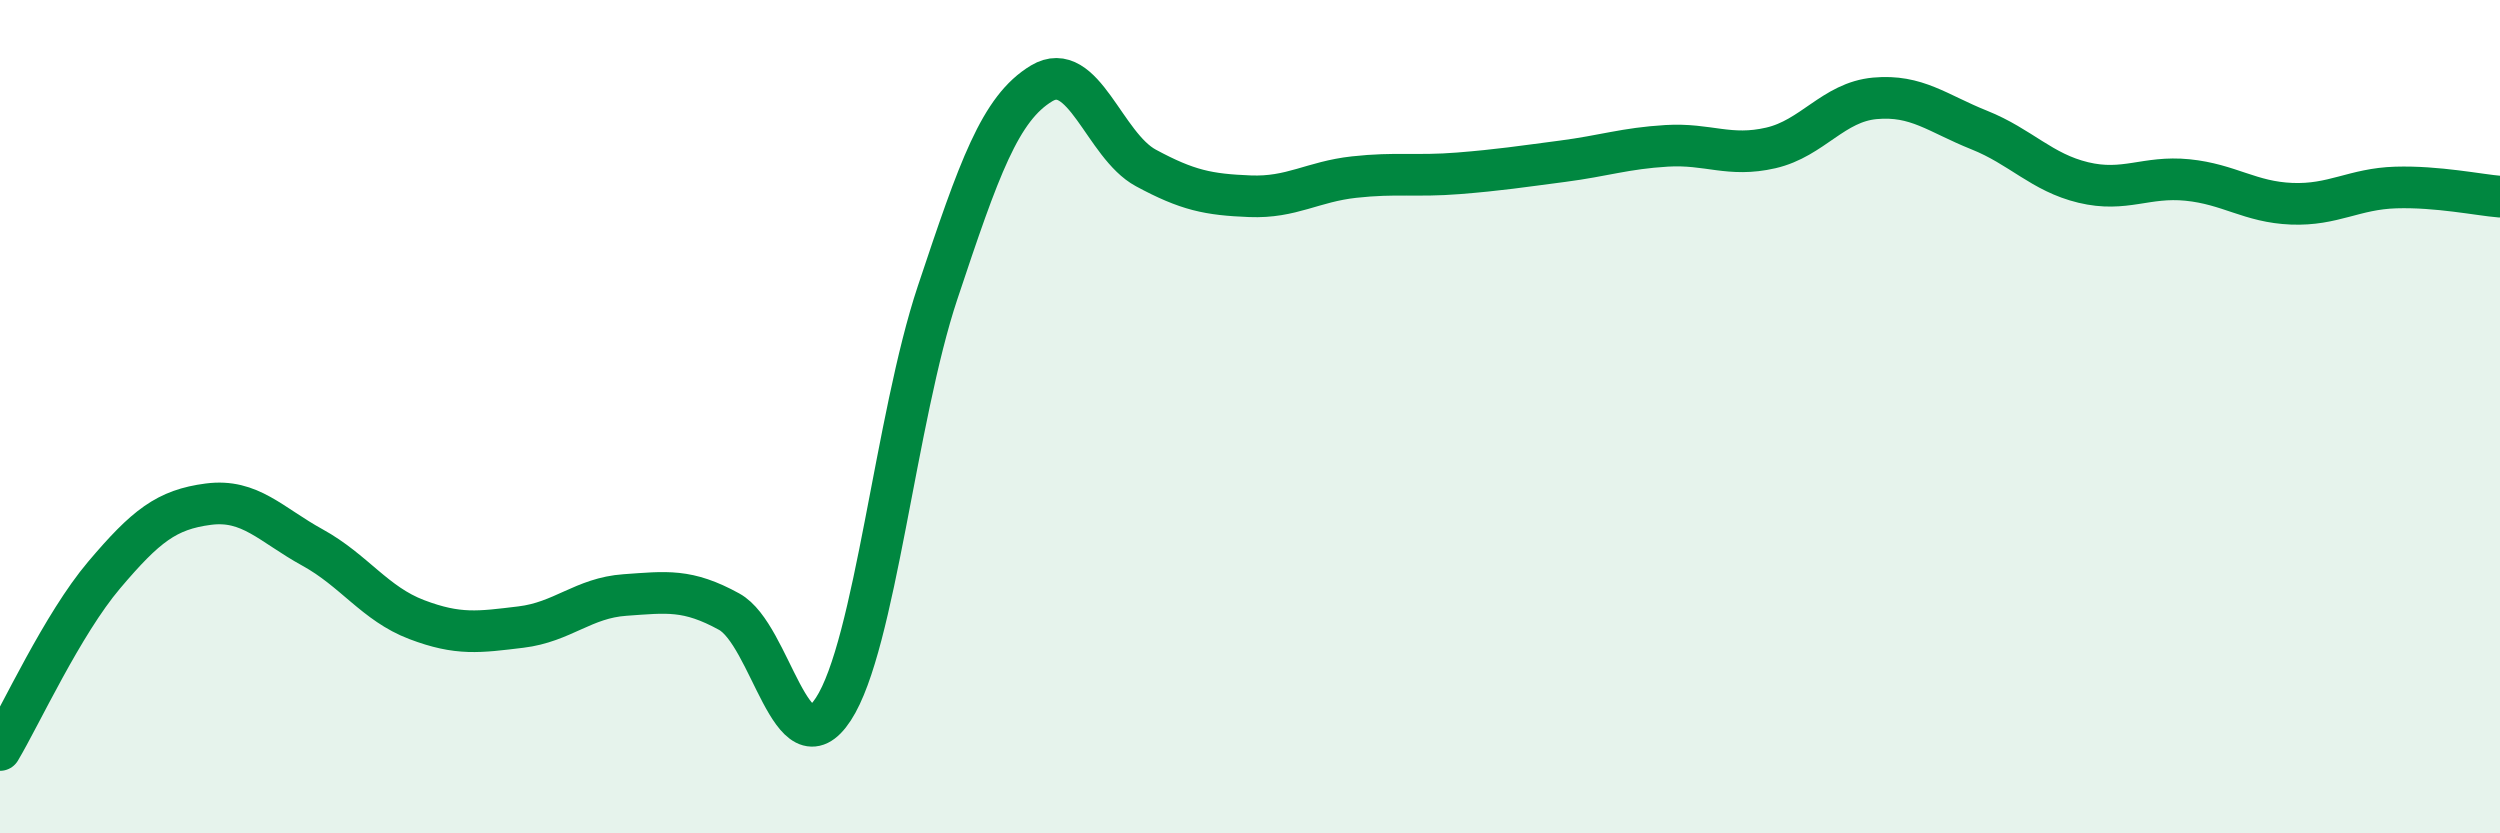
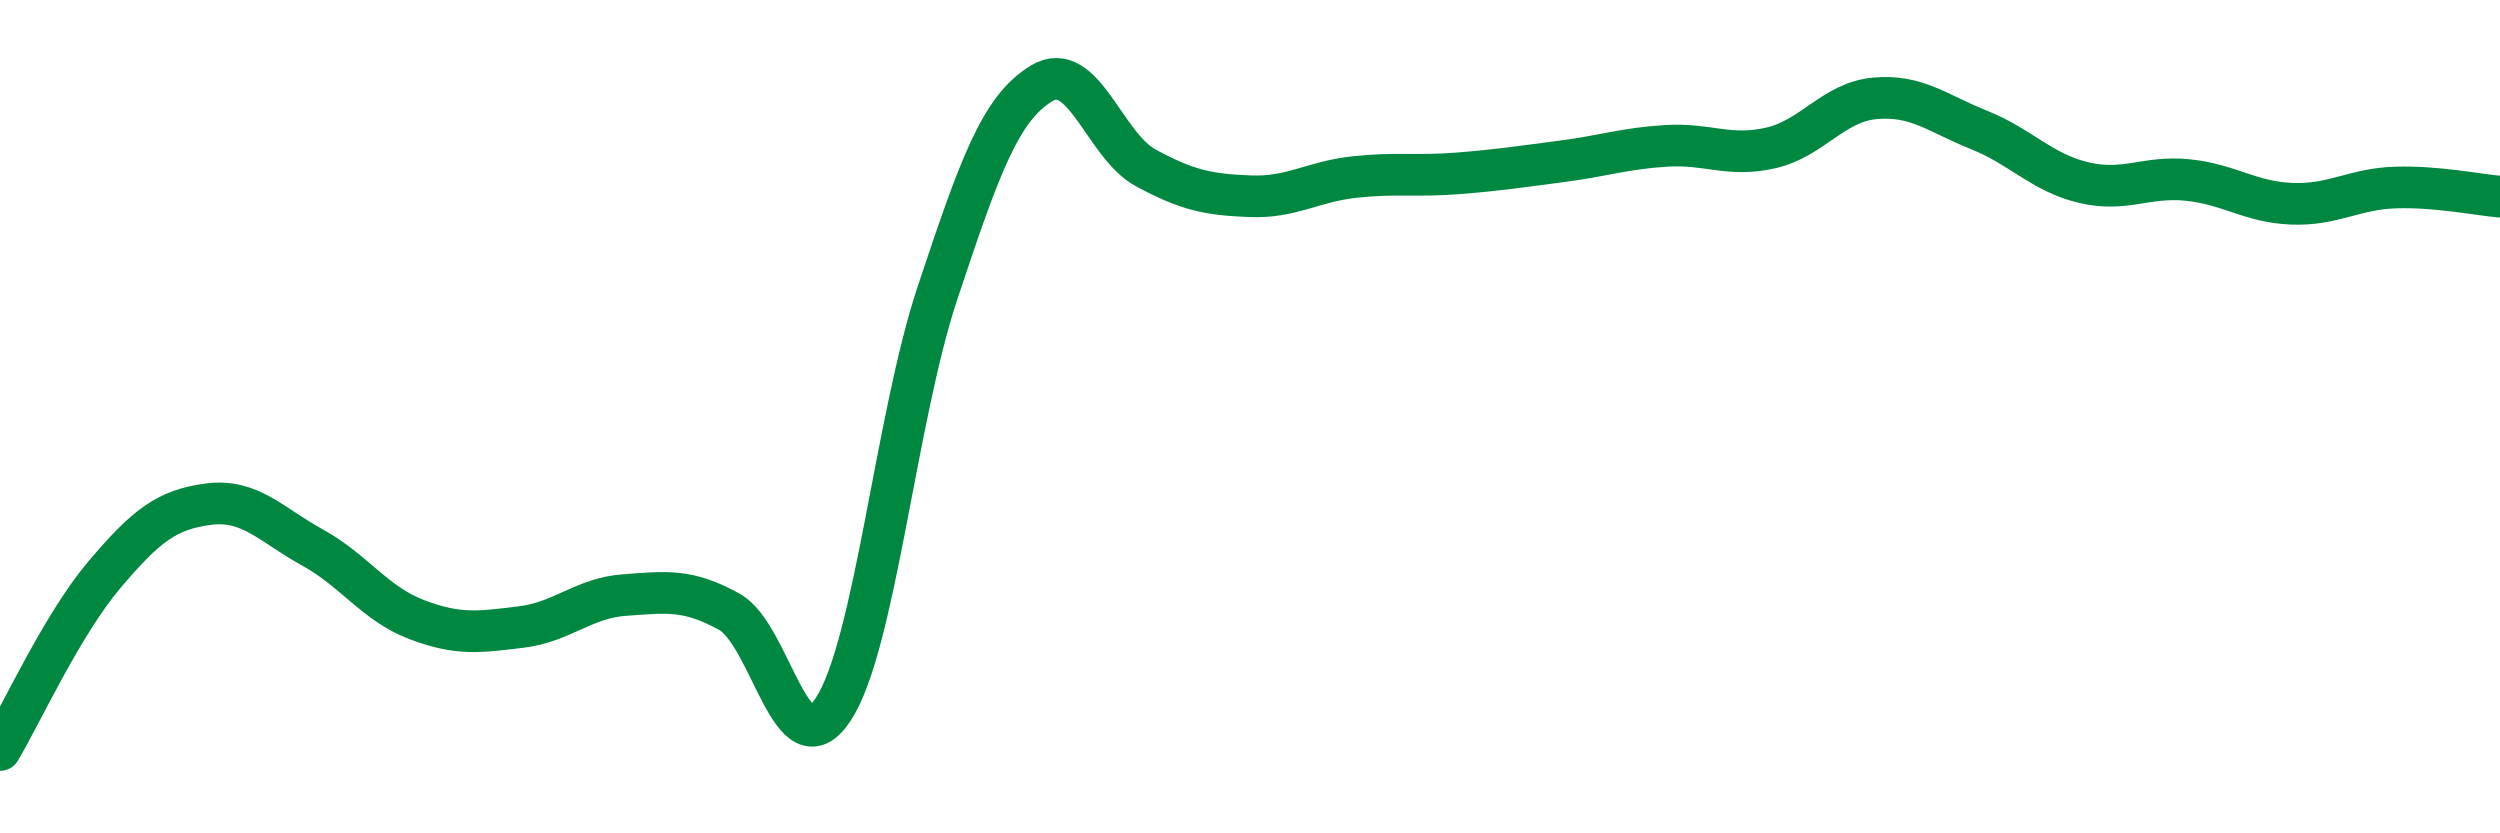
<svg xmlns="http://www.w3.org/2000/svg" width="60" height="20" viewBox="0 0 60 20">
-   <path d="M 0,18 C 0.5,17.16 1.5,14.98 2.5,13.8 C 3.5,12.62 4,12.23 5,12.1 C 6,11.97 6.5,12.59 7.5,13.14 C 8.5,13.69 9,14.49 10,14.87 C 11,15.25 11.5,15.17 12.5,15.05 C 13.5,14.93 14,14.35 15,14.28 C 16,14.21 16.5,14.13 17.5,14.68 C 18.5,15.23 19,18.55 20,17.02 C 21,15.49 21.5,10.03 22.5,7.03 C 23.5,4.03 24,2.6 25,2 C 26,1.4 26.5,3.49 27.5,4.03 C 28.5,4.57 29,4.67 30,4.71 C 31,4.75 31.5,4.36 32.5,4.25 C 33.5,4.14 34,4.24 35,4.16 C 36,4.08 36.5,4 37.5,3.87 C 38.5,3.74 39,3.56 40,3.5 C 41,3.44 41.5,3.78 42.5,3.55 C 43.5,3.32 44,2.45 45,2.36 C 46,2.27 46.5,2.72 47.5,3.12 C 48.5,3.52 49,4.14 50,4.38 C 51,4.62 51.5,4.22 52.5,4.32 C 53.5,4.42 54,4.85 55,4.89 C 56,4.93 56.5,4.53 57.5,4.5 C 58.5,4.47 59.5,4.68 60,4.72L60 20L0 20Z" fill="#008740" opacity="0.1" stroke-linecap="round" stroke-linejoin="round" />
  <path d="M 0,18 C 0.5,17.16 1.5,14.98 2.5,13.8 C 3.5,12.62 4,12.23 5,12.1 C 6,11.97 6.5,12.59 7.5,13.14 C 8.5,13.69 9,14.49 10,14.87 C 11,15.25 11.5,15.17 12.5,15.05 C 13.5,14.93 14,14.35 15,14.28 C 16,14.21 16.5,14.13 17.5,14.68 C 18.5,15.23 19,18.55 20,17.02 C 21,15.49 21.5,10.03 22.5,7.03 C 23.5,4.03 24,2.6 25,2 C 26,1.4 26.5,3.49 27.5,4.03 C 28.5,4.57 29,4.67 30,4.71 C 31,4.75 31.5,4.36 32.5,4.25 C 33.5,4.14 34,4.24 35,4.16 C 36,4.08 36.5,4 37.5,3.87 C 38.5,3.74 39,3.56 40,3.5 C 41,3.44 41.5,3.78 42.5,3.55 C 43.5,3.32 44,2.45 45,2.36 C 46,2.27 46.5,2.72 47.5,3.12 C 48.5,3.52 49,4.14 50,4.38 C 51,4.62 51.5,4.22 52.5,4.32 C 53.5,4.42 54,4.85 55,4.89 C 56,4.93 56.5,4.53 57.5,4.5 C 58.5,4.47 59.5,4.68 60,4.72" stroke="#008740" stroke-width="1" fill="none" stroke-linecap="round" stroke-linejoin="round" />
</svg>